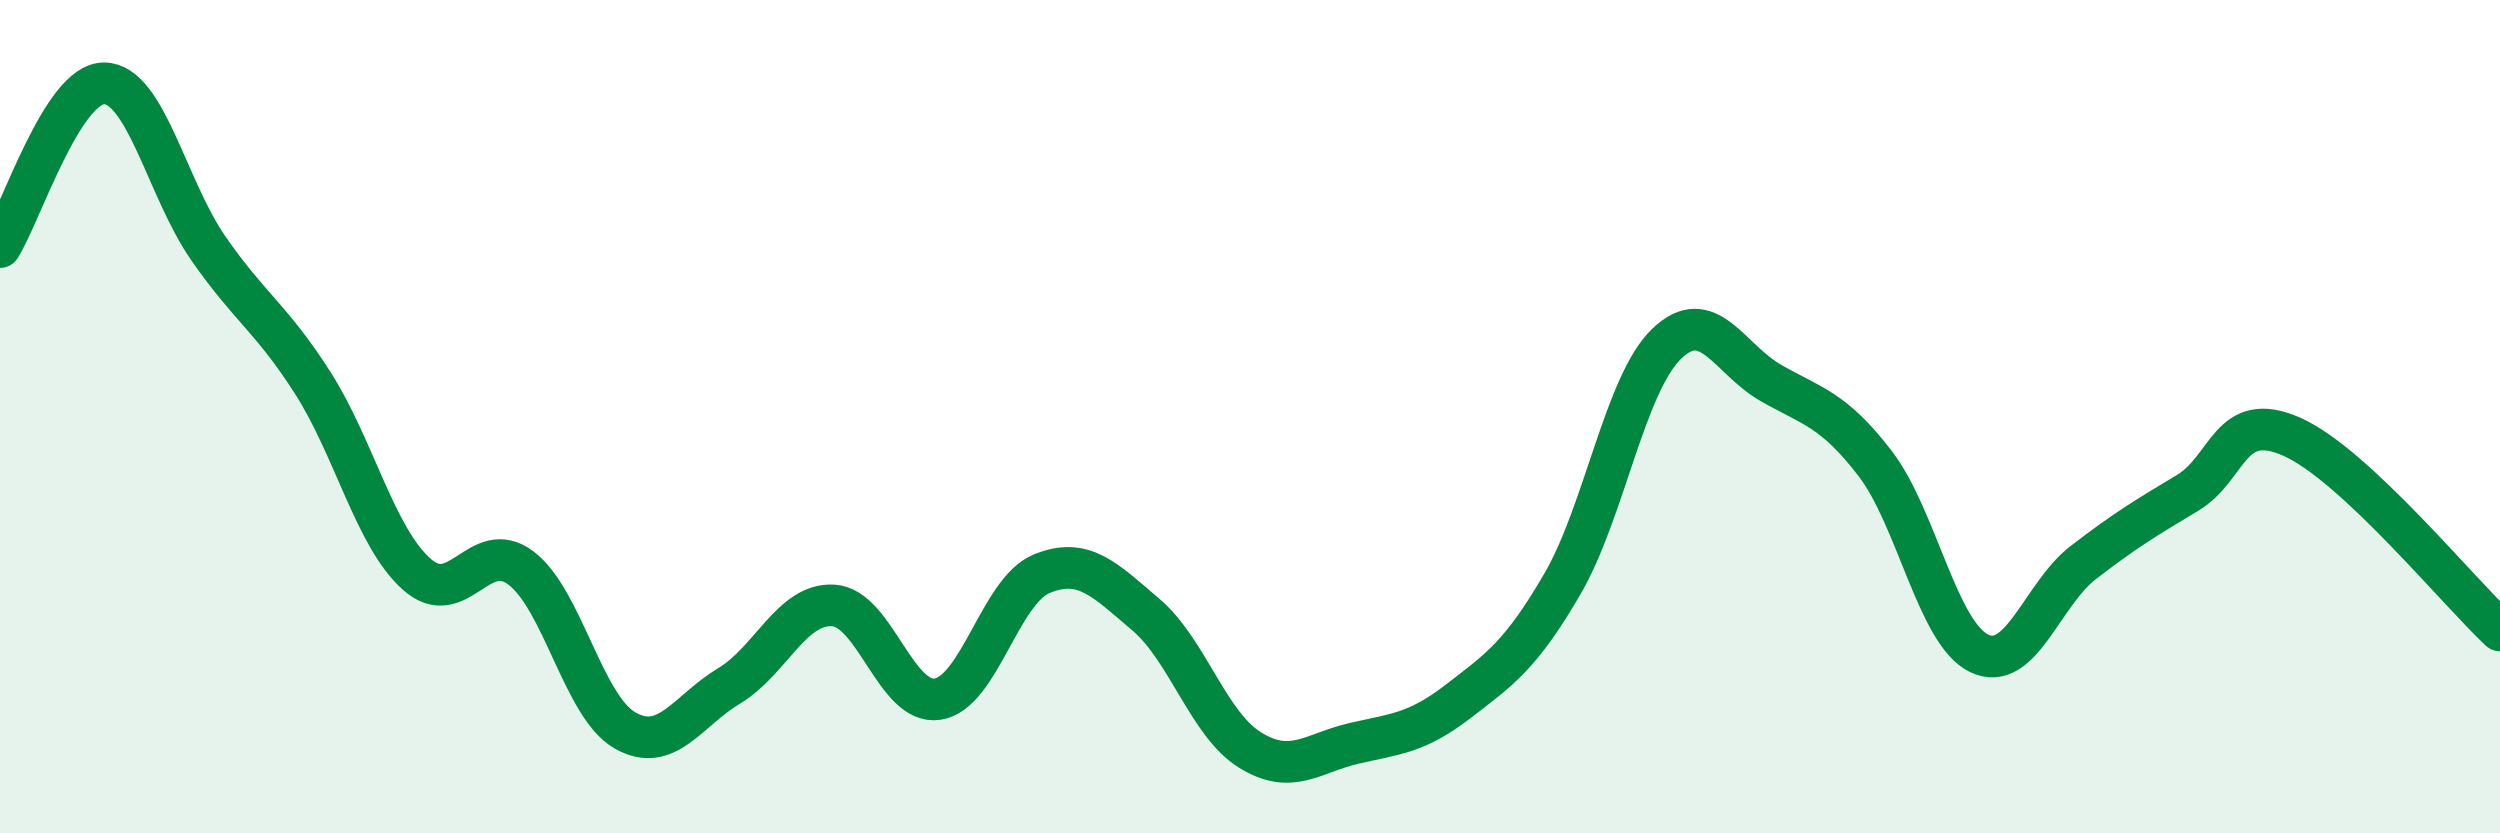
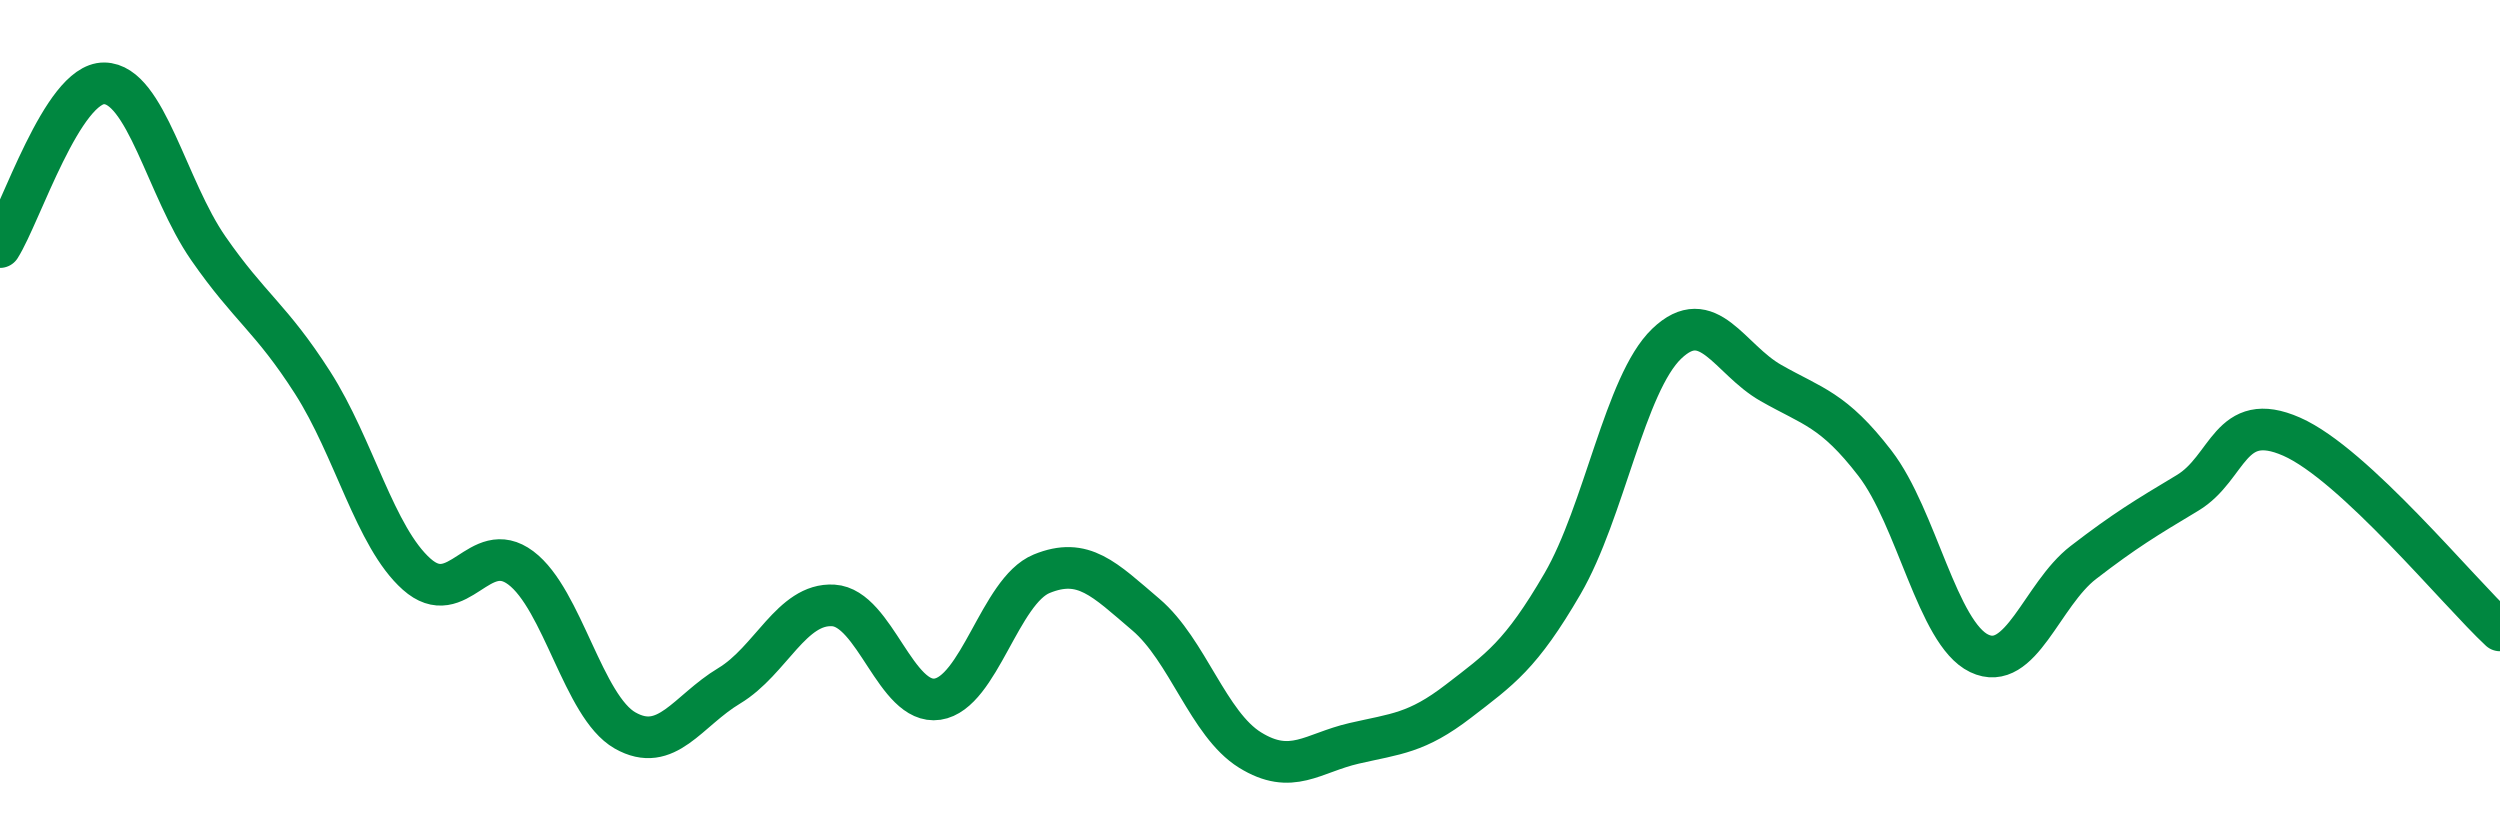
<svg xmlns="http://www.w3.org/2000/svg" width="60" height="20" viewBox="0 0 60 20">
-   <path d="M 0,5.93 C 0.5,5.14 1.5,1.99 2.5,2 C 3.5,2.01 4,4.52 5,5.96 C 6,7.4 6.5,7.62 7.5,9.18 C 8.5,10.74 9,12.89 10,13.78 C 11,14.67 11.5,12.88 12.5,13.63 C 13.5,14.38 14,16.96 15,17.53 C 16,18.1 16.5,17.06 17.5,16.46 C 18.5,15.86 19,14.47 20,14.53 C 21,14.59 21.5,16.93 22.5,16.78 C 23.5,16.63 24,14.18 25,13.77 C 26,13.36 26.5,13.9 27.5,14.75 C 28.5,15.6 29,17.38 30,18 C 31,18.62 31.5,18.07 32.5,17.84 C 33.5,17.61 34,17.6 35,16.83 C 36,16.06 36.5,15.73 37.5,14.01 C 38.5,12.29 39,9.21 40,8.25 C 41,7.29 41.5,8.62 42.5,9.19 C 43.5,9.76 44,9.82 45,11.12 C 46,12.42 46.5,15.2 47.5,15.68 C 48.5,16.16 49,14.27 50,13.5 C 51,12.73 51.5,12.43 52.5,11.83 C 53.5,11.23 53.5,9.82 55,10.48 C 56.5,11.14 59,14.2 60,15.13L60 20L0 20Z" fill="#008740" opacity="0.1" stroke-linecap="round" stroke-linejoin="round" />
  <path d="M 0,5.93 C 0.5,5.14 1.5,1.99 2.5,2 C 3.5,2.01 4,4.52 5,5.96 C 6,7.4 6.5,7.62 7.5,9.18 C 8.5,10.74 9,12.89 10,13.78 C 11,14.67 11.5,12.88 12.5,13.63 C 13.5,14.38 14,16.96 15,17.53 C 16,18.1 16.5,17.06 17.5,16.46 C 18.5,15.86 19,14.47 20,14.53 C 21,14.59 21.5,16.93 22.5,16.78 C 23.5,16.63 24,14.18 25,13.77 C 26,13.36 26.5,13.9 27.5,14.75 C 28.5,15.6 29,17.38 30,18 C 31,18.62 31.5,18.07 32.5,17.84 C 33.5,17.61 34,17.6 35,16.83 C 36,16.06 36.5,15.73 37.5,14.01 C 38.5,12.29 39,9.21 40,8.25 C 41,7.29 41.5,8.62 42.5,9.19 C 43.5,9.76 44,9.82 45,11.12 C 46,12.42 46.5,15.2 47.5,15.68 C 48.5,16.16 49,14.27 50,13.5 C 51,12.73 51.5,12.43 52.5,11.83 C 53.5,11.23 53.5,9.82 55,10.48 C 56.5,11.14 59,14.2 60,15.13" stroke="#008740" stroke-width="1" fill="none" stroke-linecap="round" stroke-linejoin="round" />
</svg>